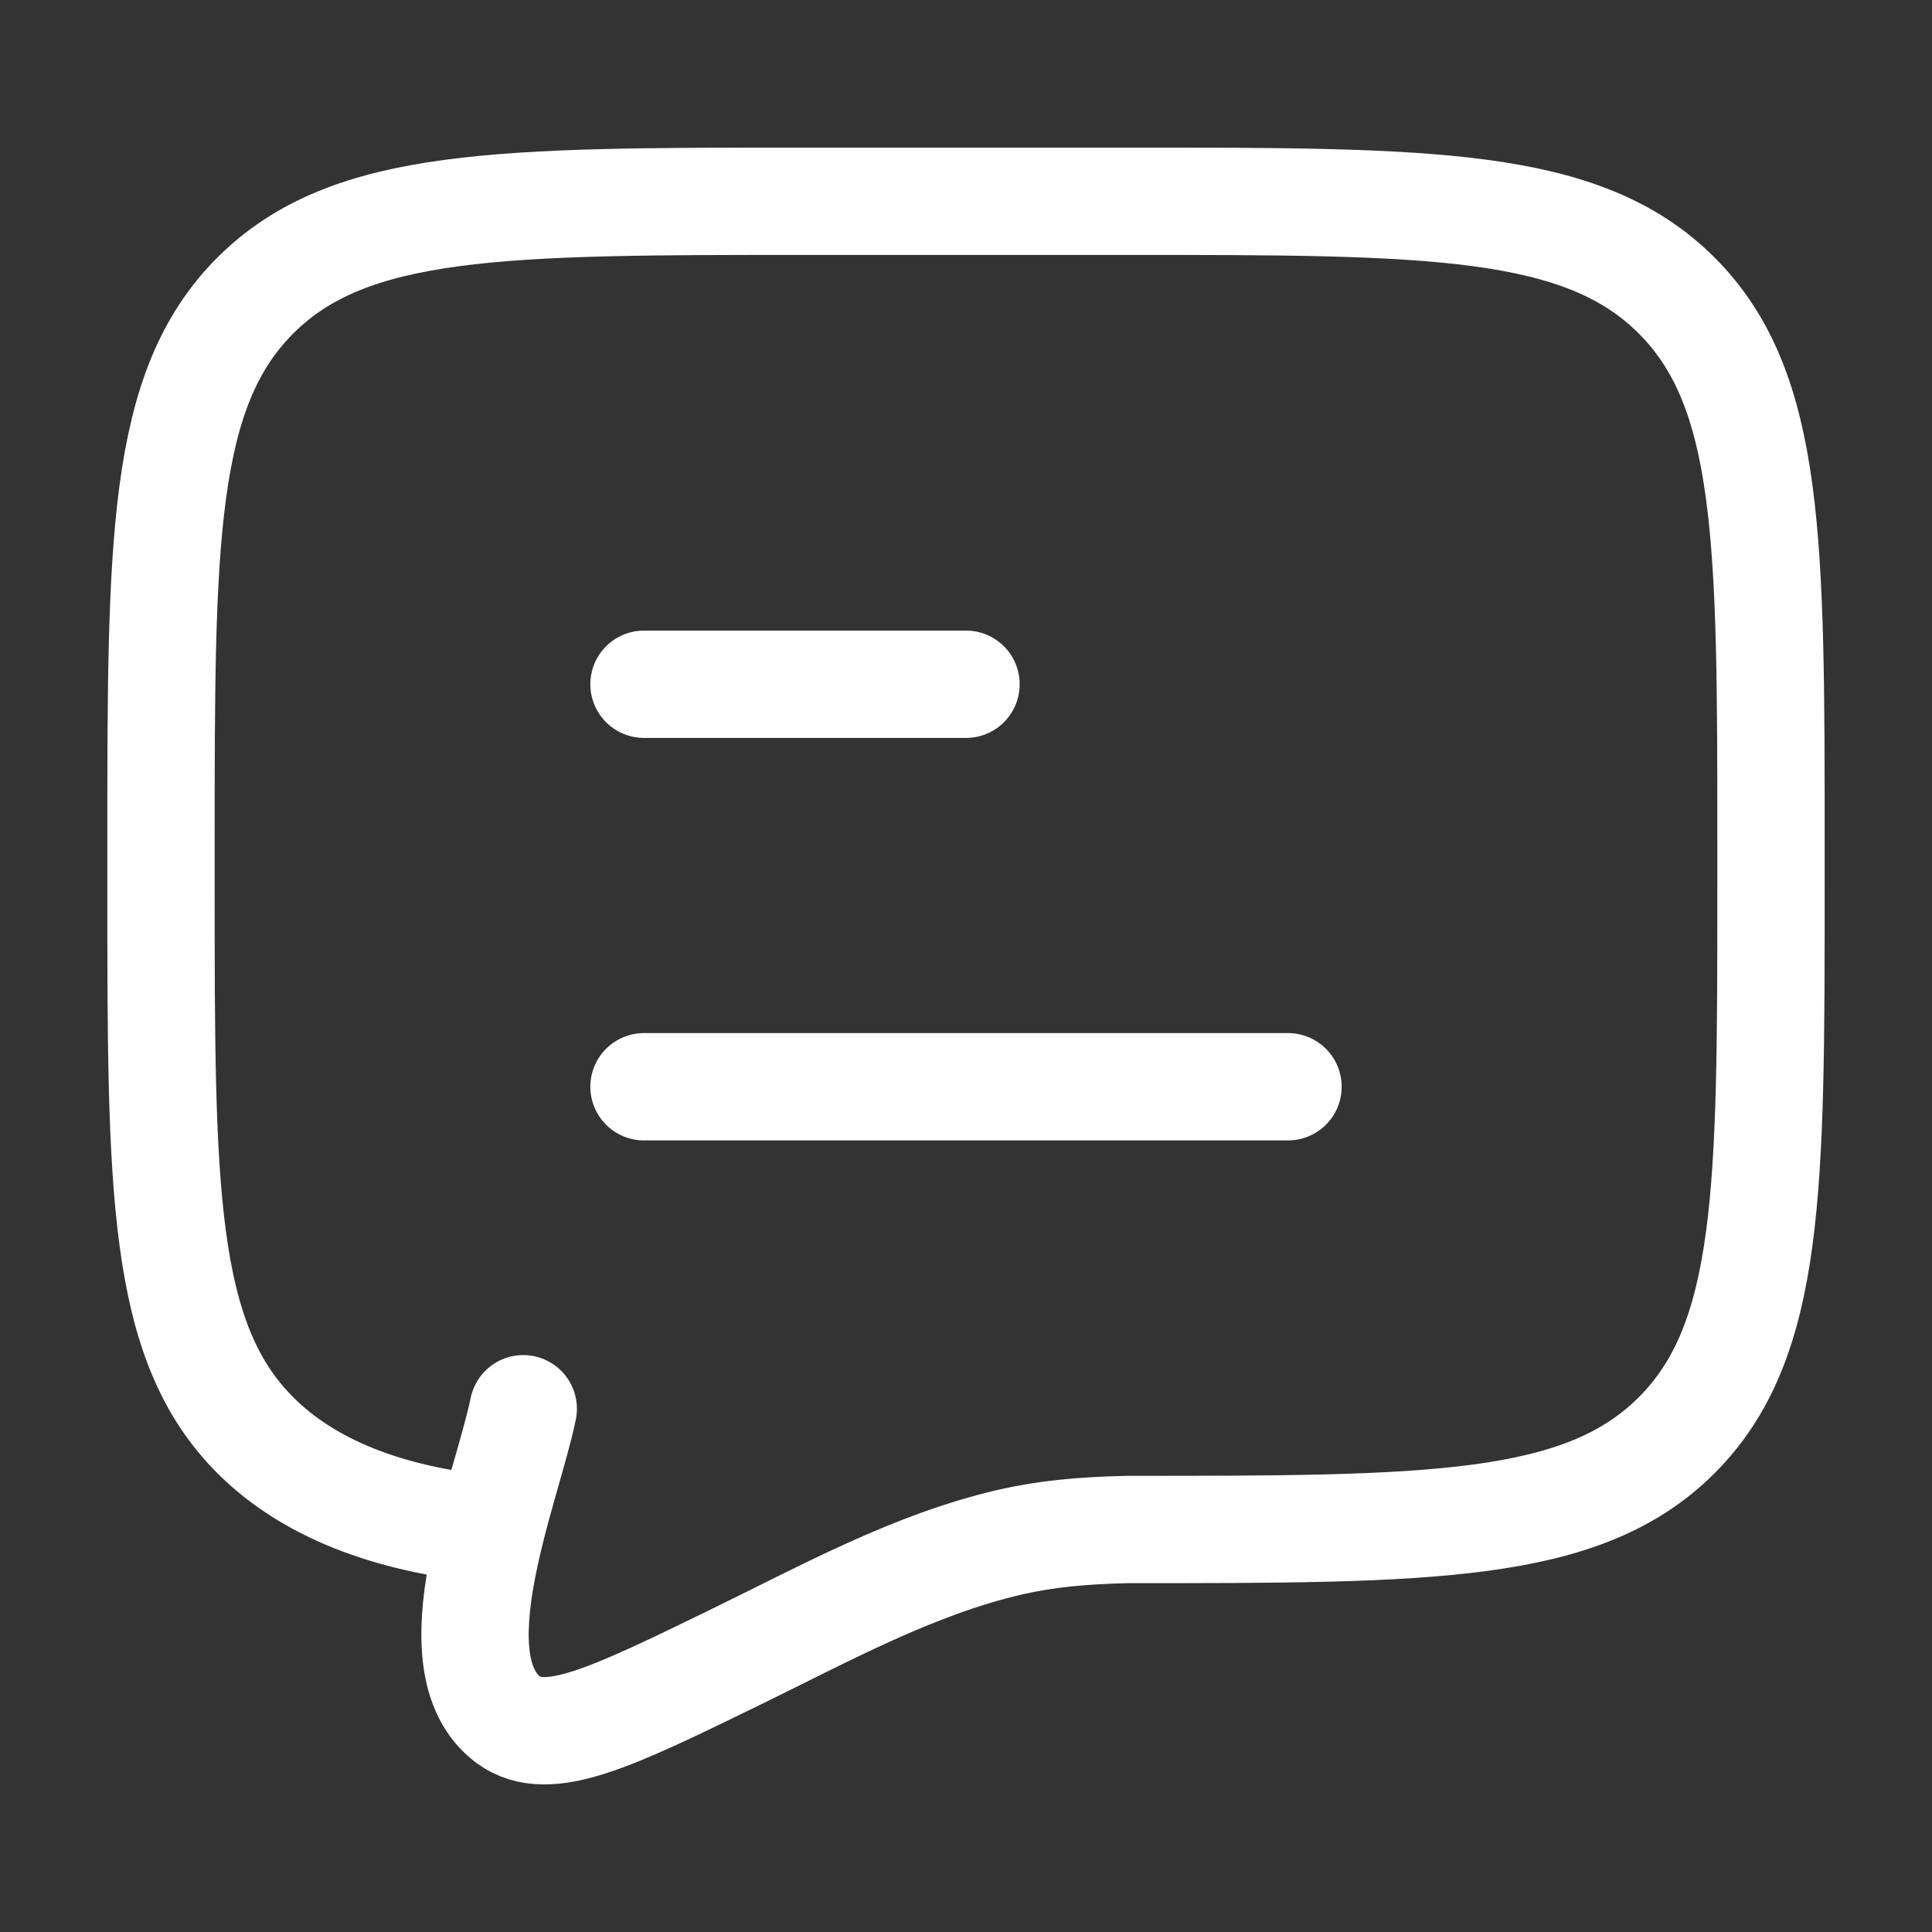
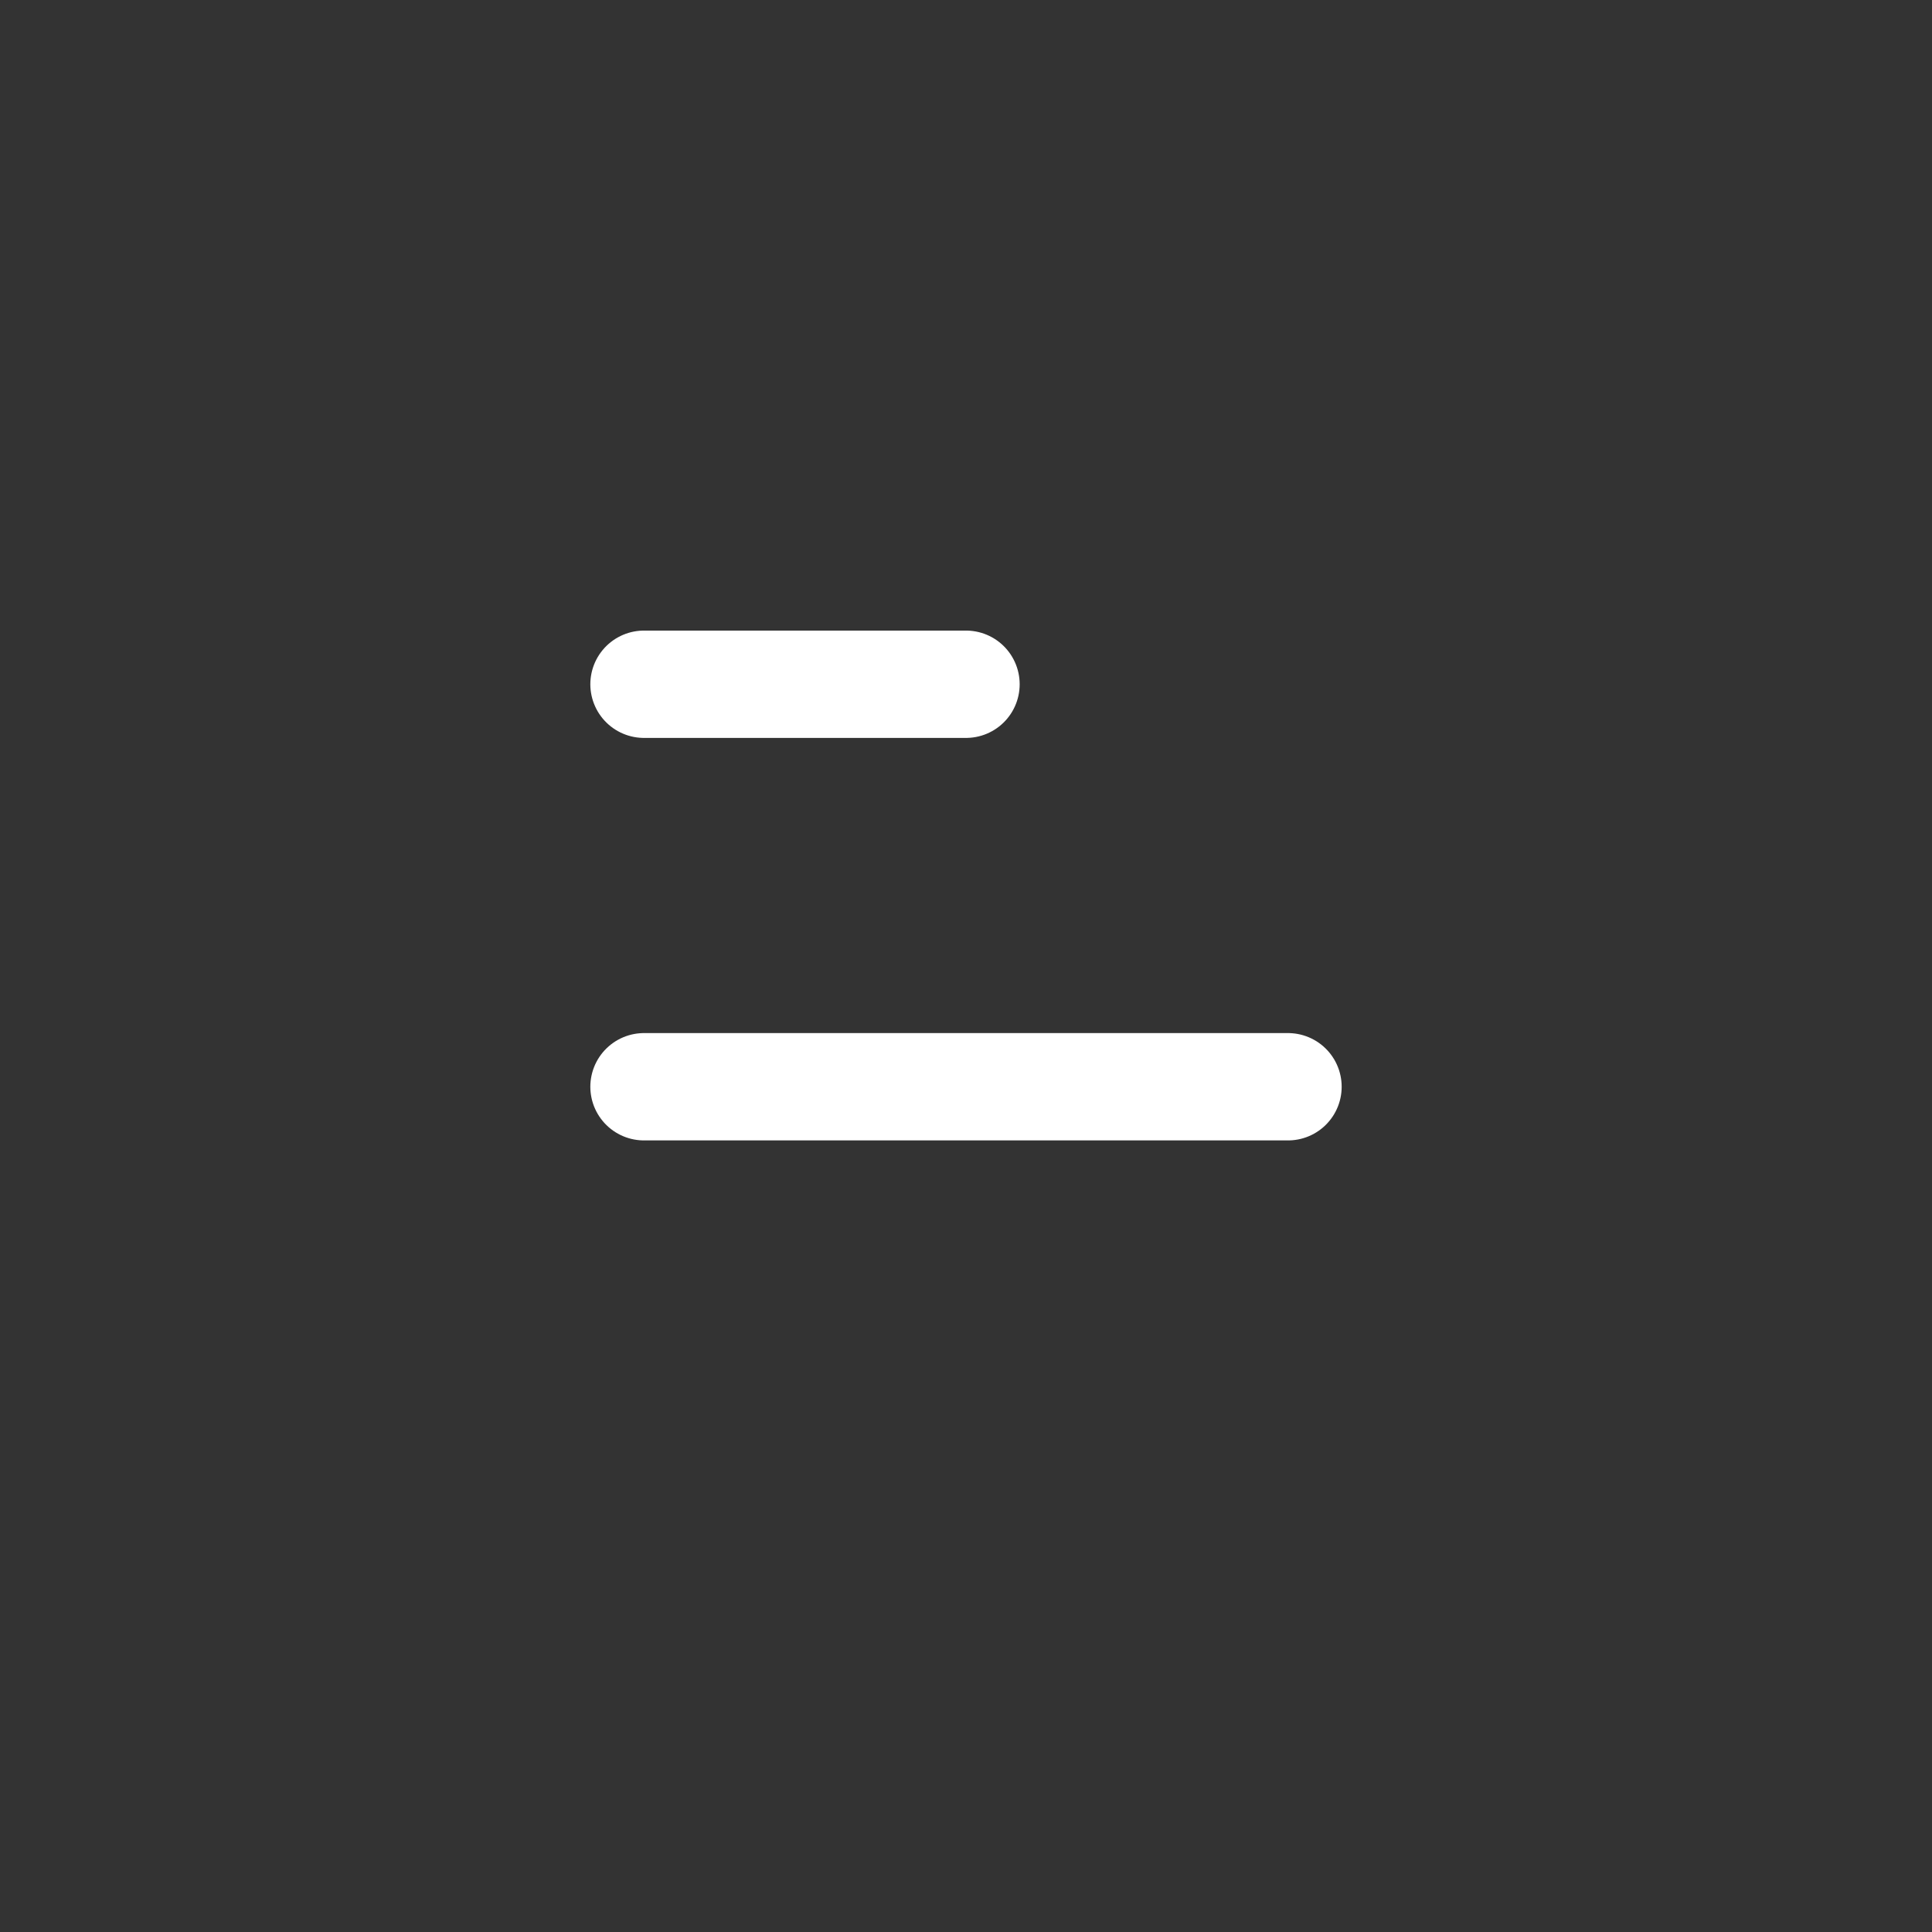
<svg xmlns="http://www.w3.org/2000/svg" width="36" height="36" viewBox="0 0 36 36" fill="none">
  <rect x="0" y="0" width="36" height="36" fill="#333333" stroke="none" />
  <path d="M12 20.25H24M12 12.75H18" stroke="white" stroke-width="2" stroke-linecap="round" stroke-linejoin="round" />
-   <path d="M9.148 28.5C7.198 28.308 5.737 27.722 4.757 26.743C3 24.985 3 22.157 3 16.5V15.75C3 10.093 3 7.265 4.757 5.507C6.515 3.75 9.343 3.75 15 3.75H21C26.657 3.75 29.485 3.75 31.243 5.507C33 7.265 33 10.093 33 15.75V16.5C33 22.157 33 24.985 31.243 26.743C29.485 28.5 26.657 28.5 21 28.5C20.159 28.519 19.49 28.583 18.832 28.733C17.034 29.146 15.37 30.066 13.725 30.868C11.381 32.011 10.209 32.583 9.474 32.048C8.067 31 9.442 27.753 9.75 26.25" stroke="white" stroke-width="2" stroke-linecap="round" />
</svg>